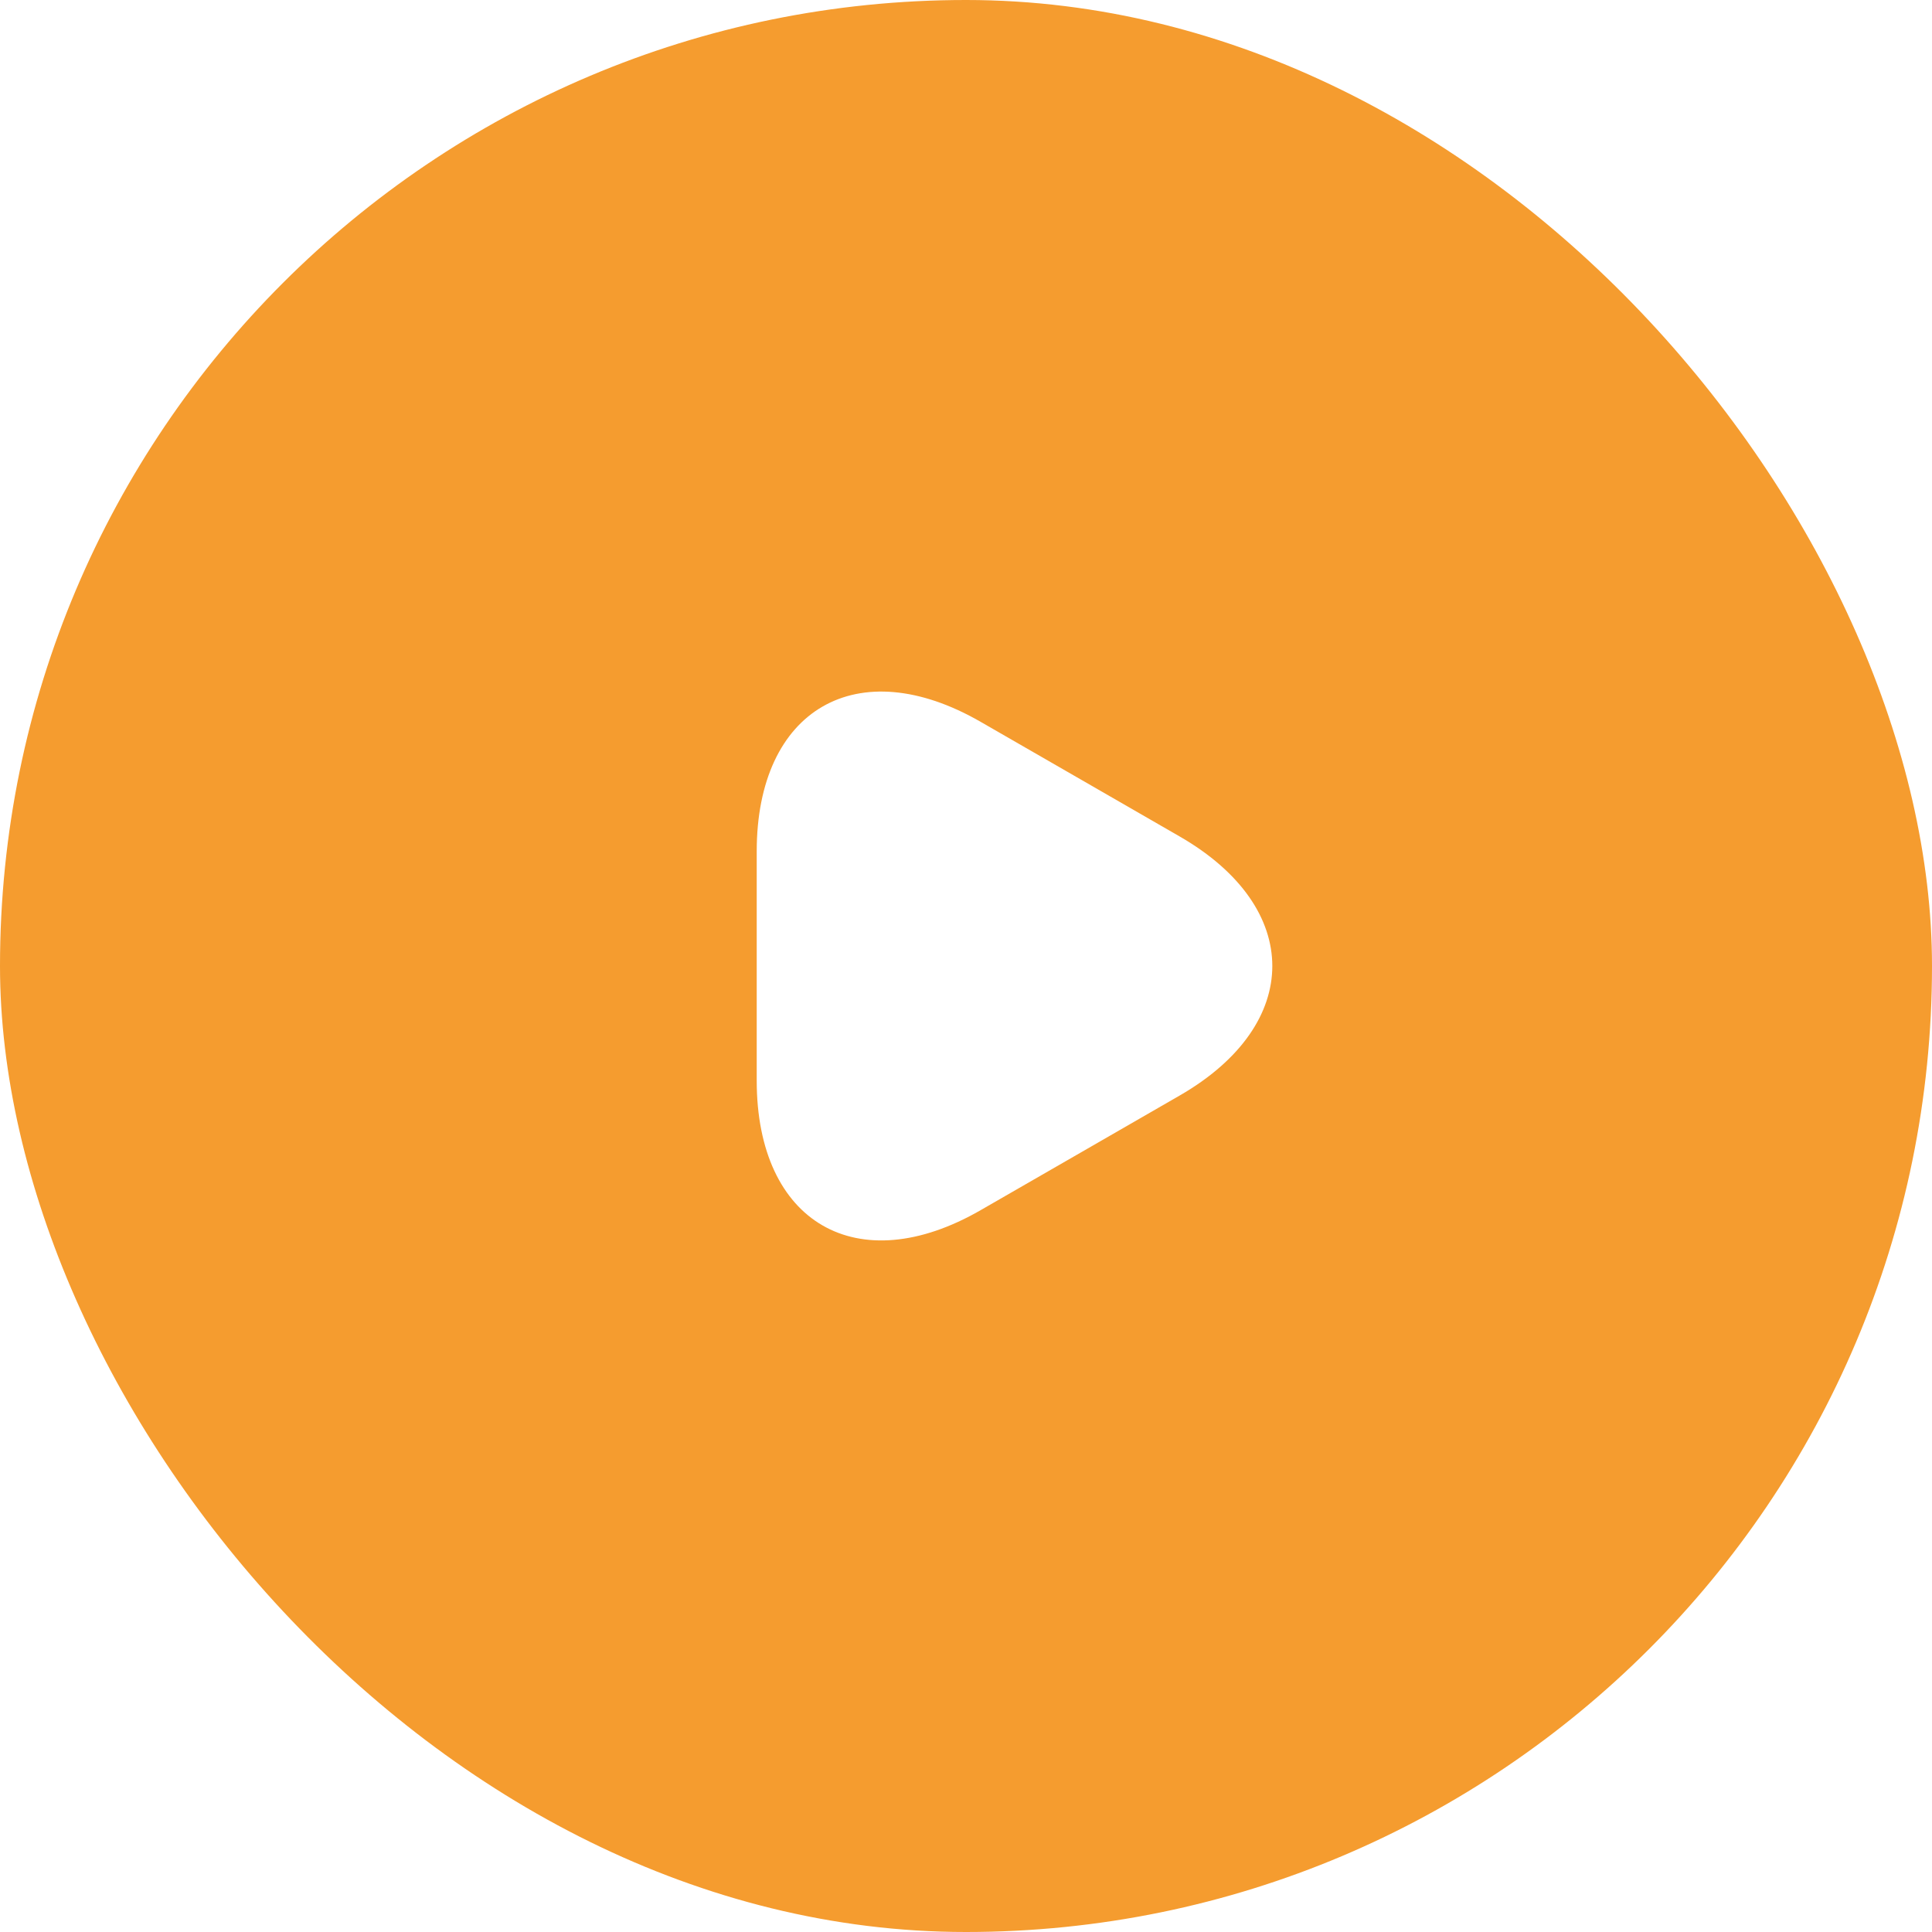
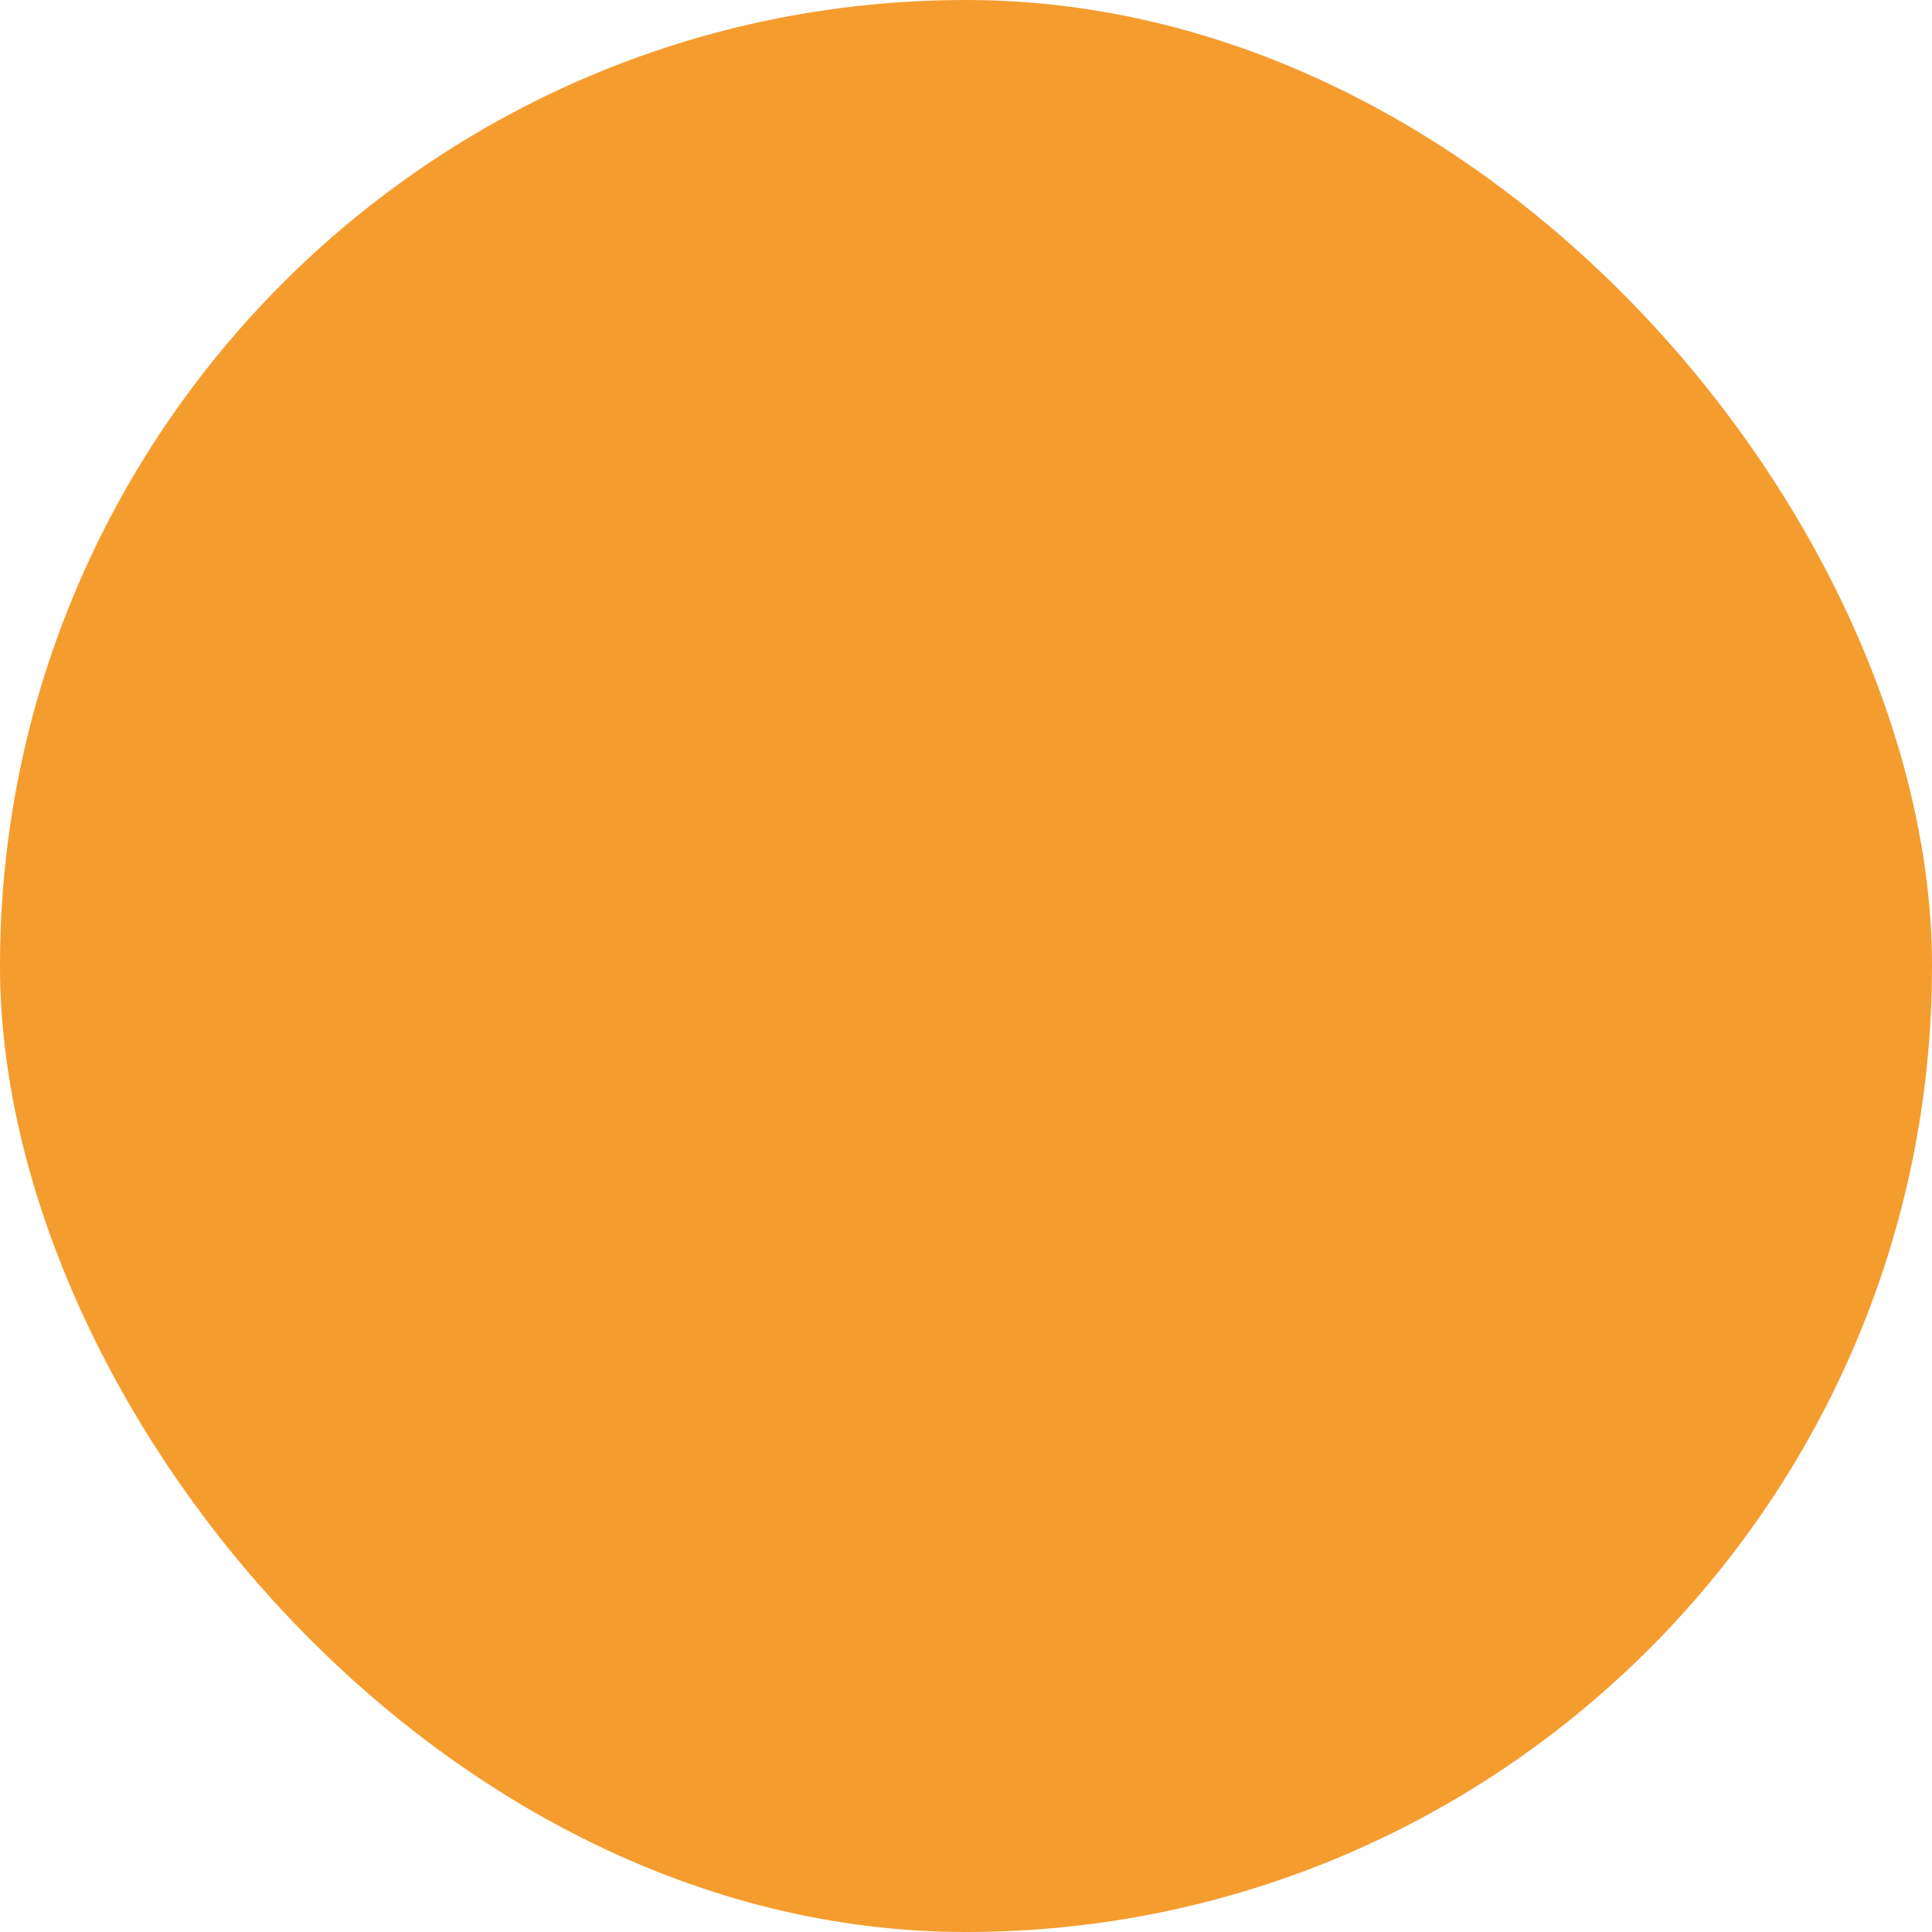
<svg xmlns="http://www.w3.org/2000/svg" width="40" height="40" viewBox="0 0 40 40" fill="none">
  <g filter="url(#filter0_b_1_52003)">
    <rect width="40" height="40" rx="20" fill="#F59C2F" />
-     <path d="M15.667 20V17.627C15.667 14.68 17.754 13.473 20.307 14.947L22.367 16.133L24.427 17.32C26.98 18.793 26.98 21.207 24.427 22.68L22.367 23.867L20.307 25.053C17.754 26.527 15.667 25.32 15.667 22.373V20Z" fill="white" />
  </g>
  <defs>
    <filter id="filter0_b_1_52003" x="-6" y="-6" width="52" height="52" filterUnits="userSpaceOnUse" color-interpolation-filters="sRGB">
      <feFlood flood-opacity="0" result="BackgroundImageFix" />
      <feGaussianBlur in="BackgroundImageFix" stdDeviation="3" />
      <feComposite in2="SourceAlpha" operator="in" result="effect1_backgroundBlur_1_52003" />
      <feBlend mode="normal" in="SourceGraphic" in2="effect1_backgroundBlur_1_52003" result="shape" />
    </filter>
  </defs>
</svg>